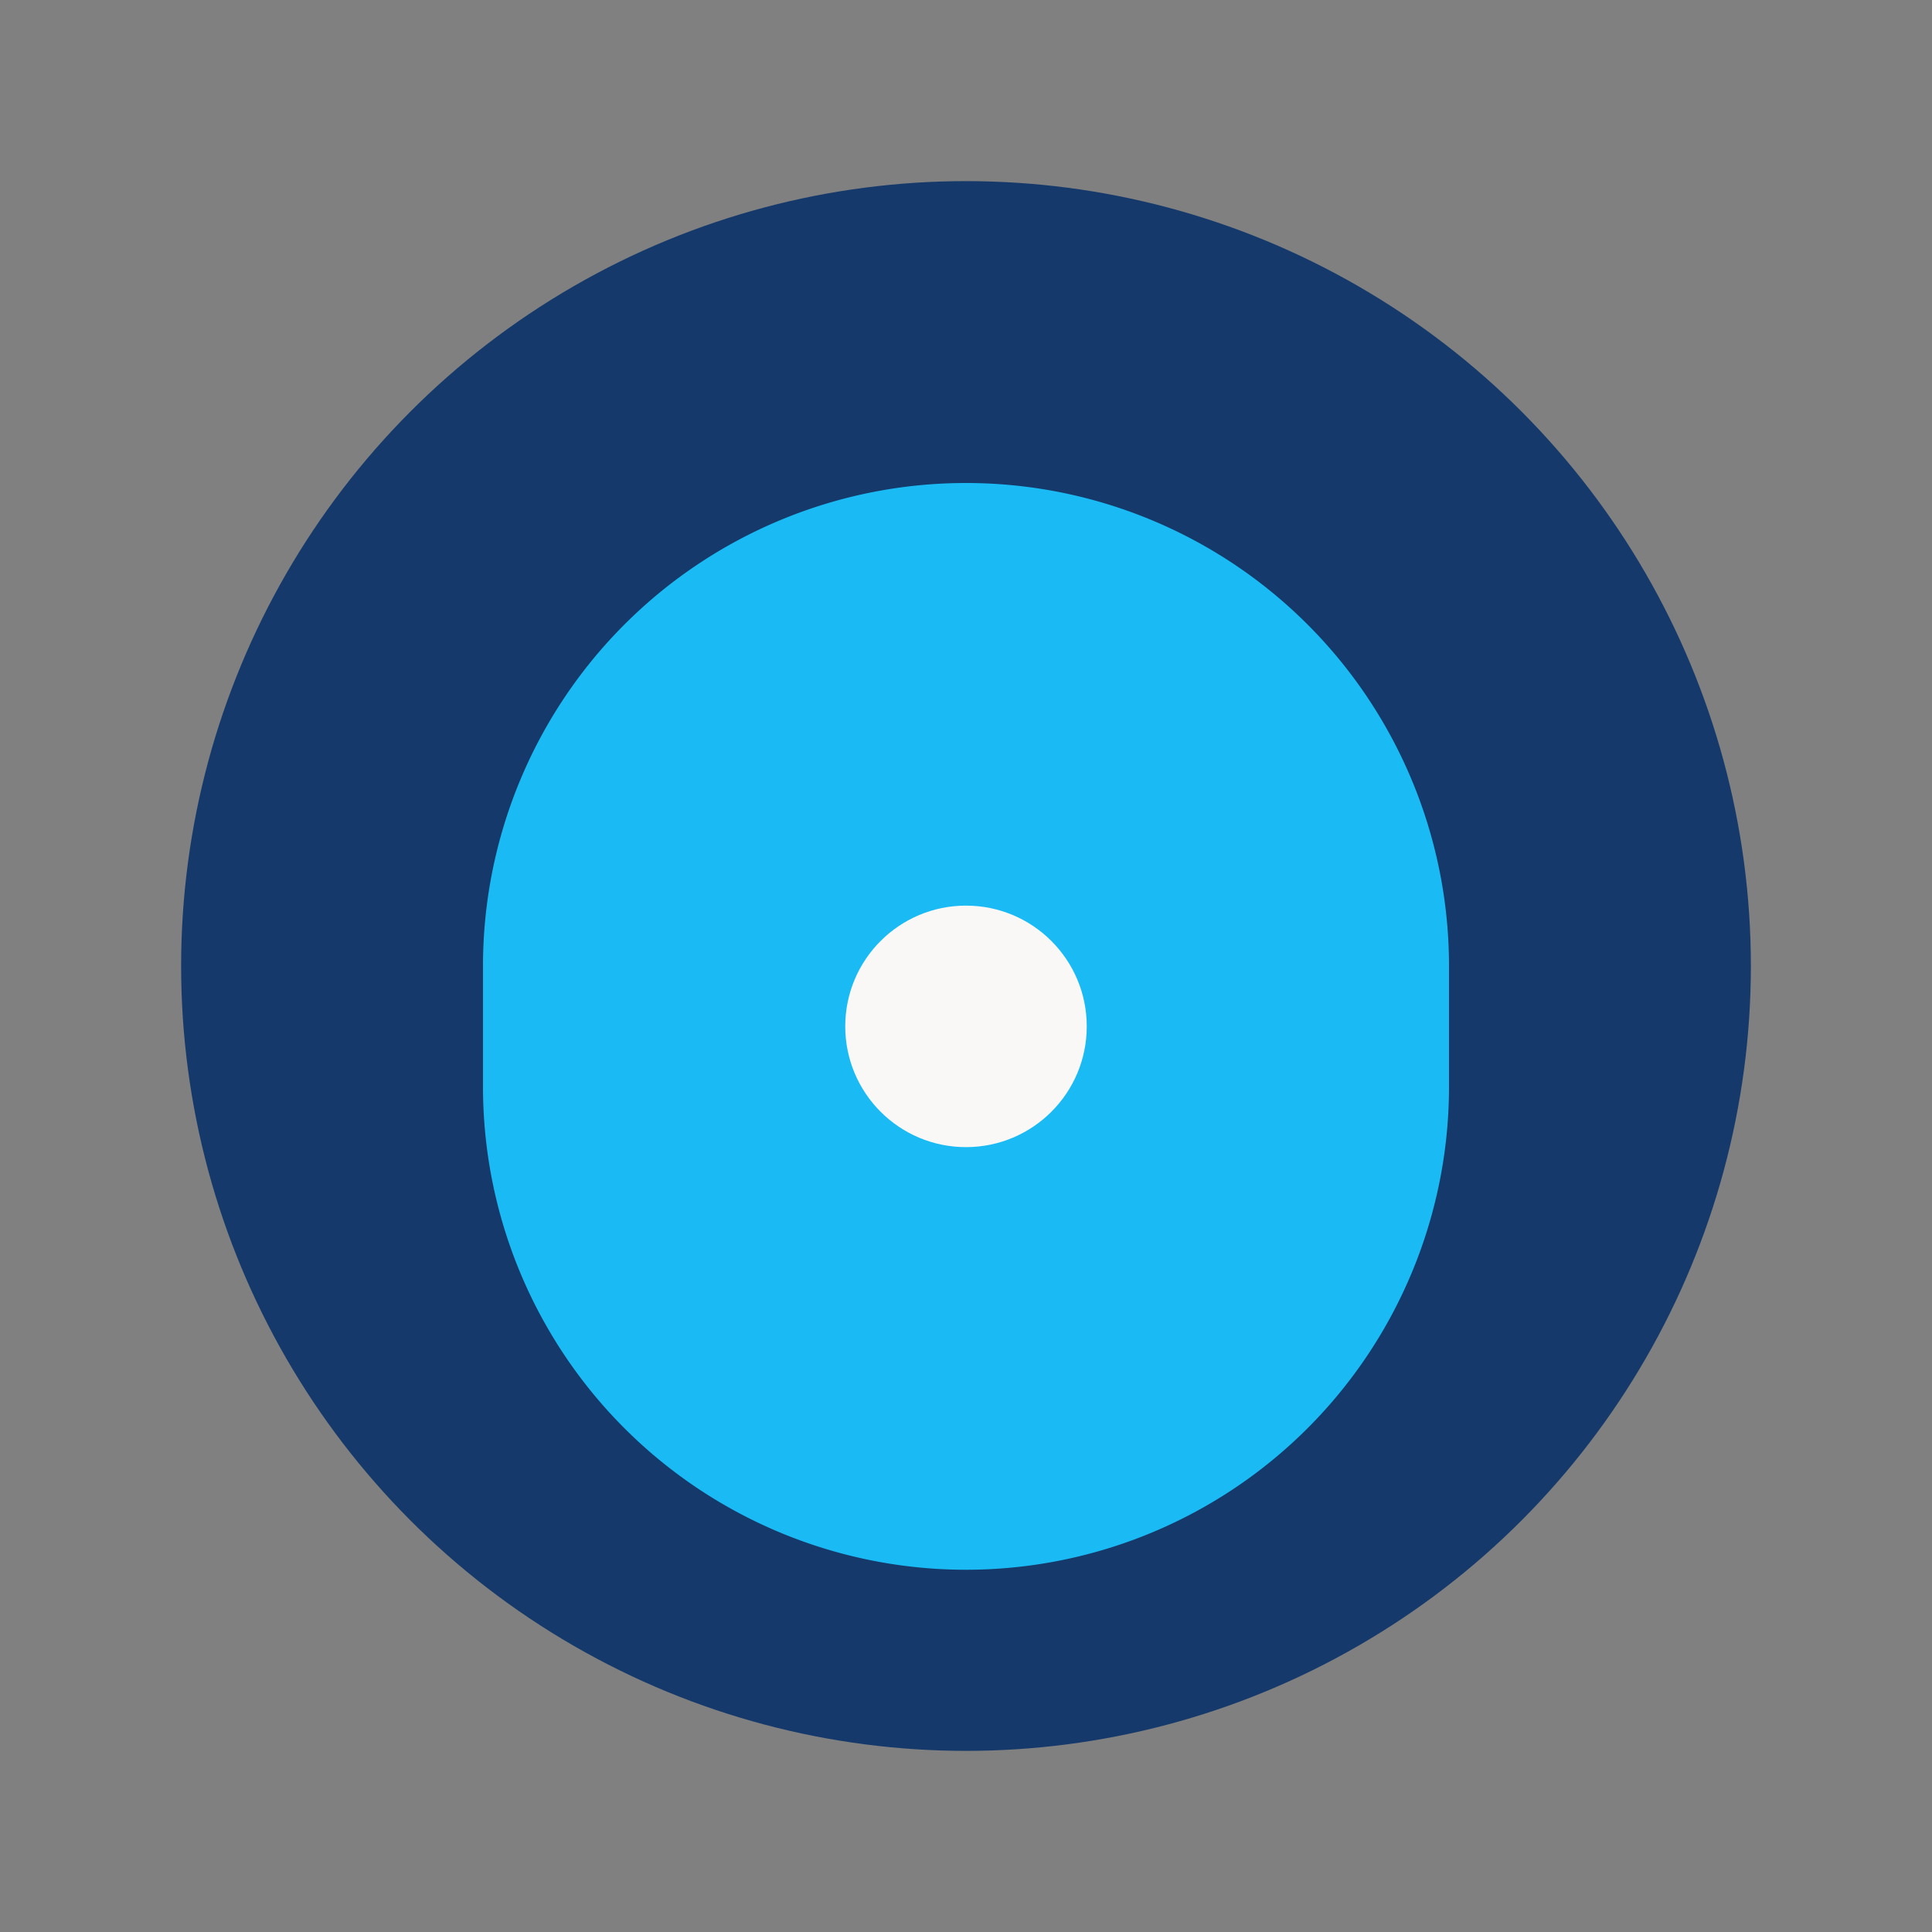
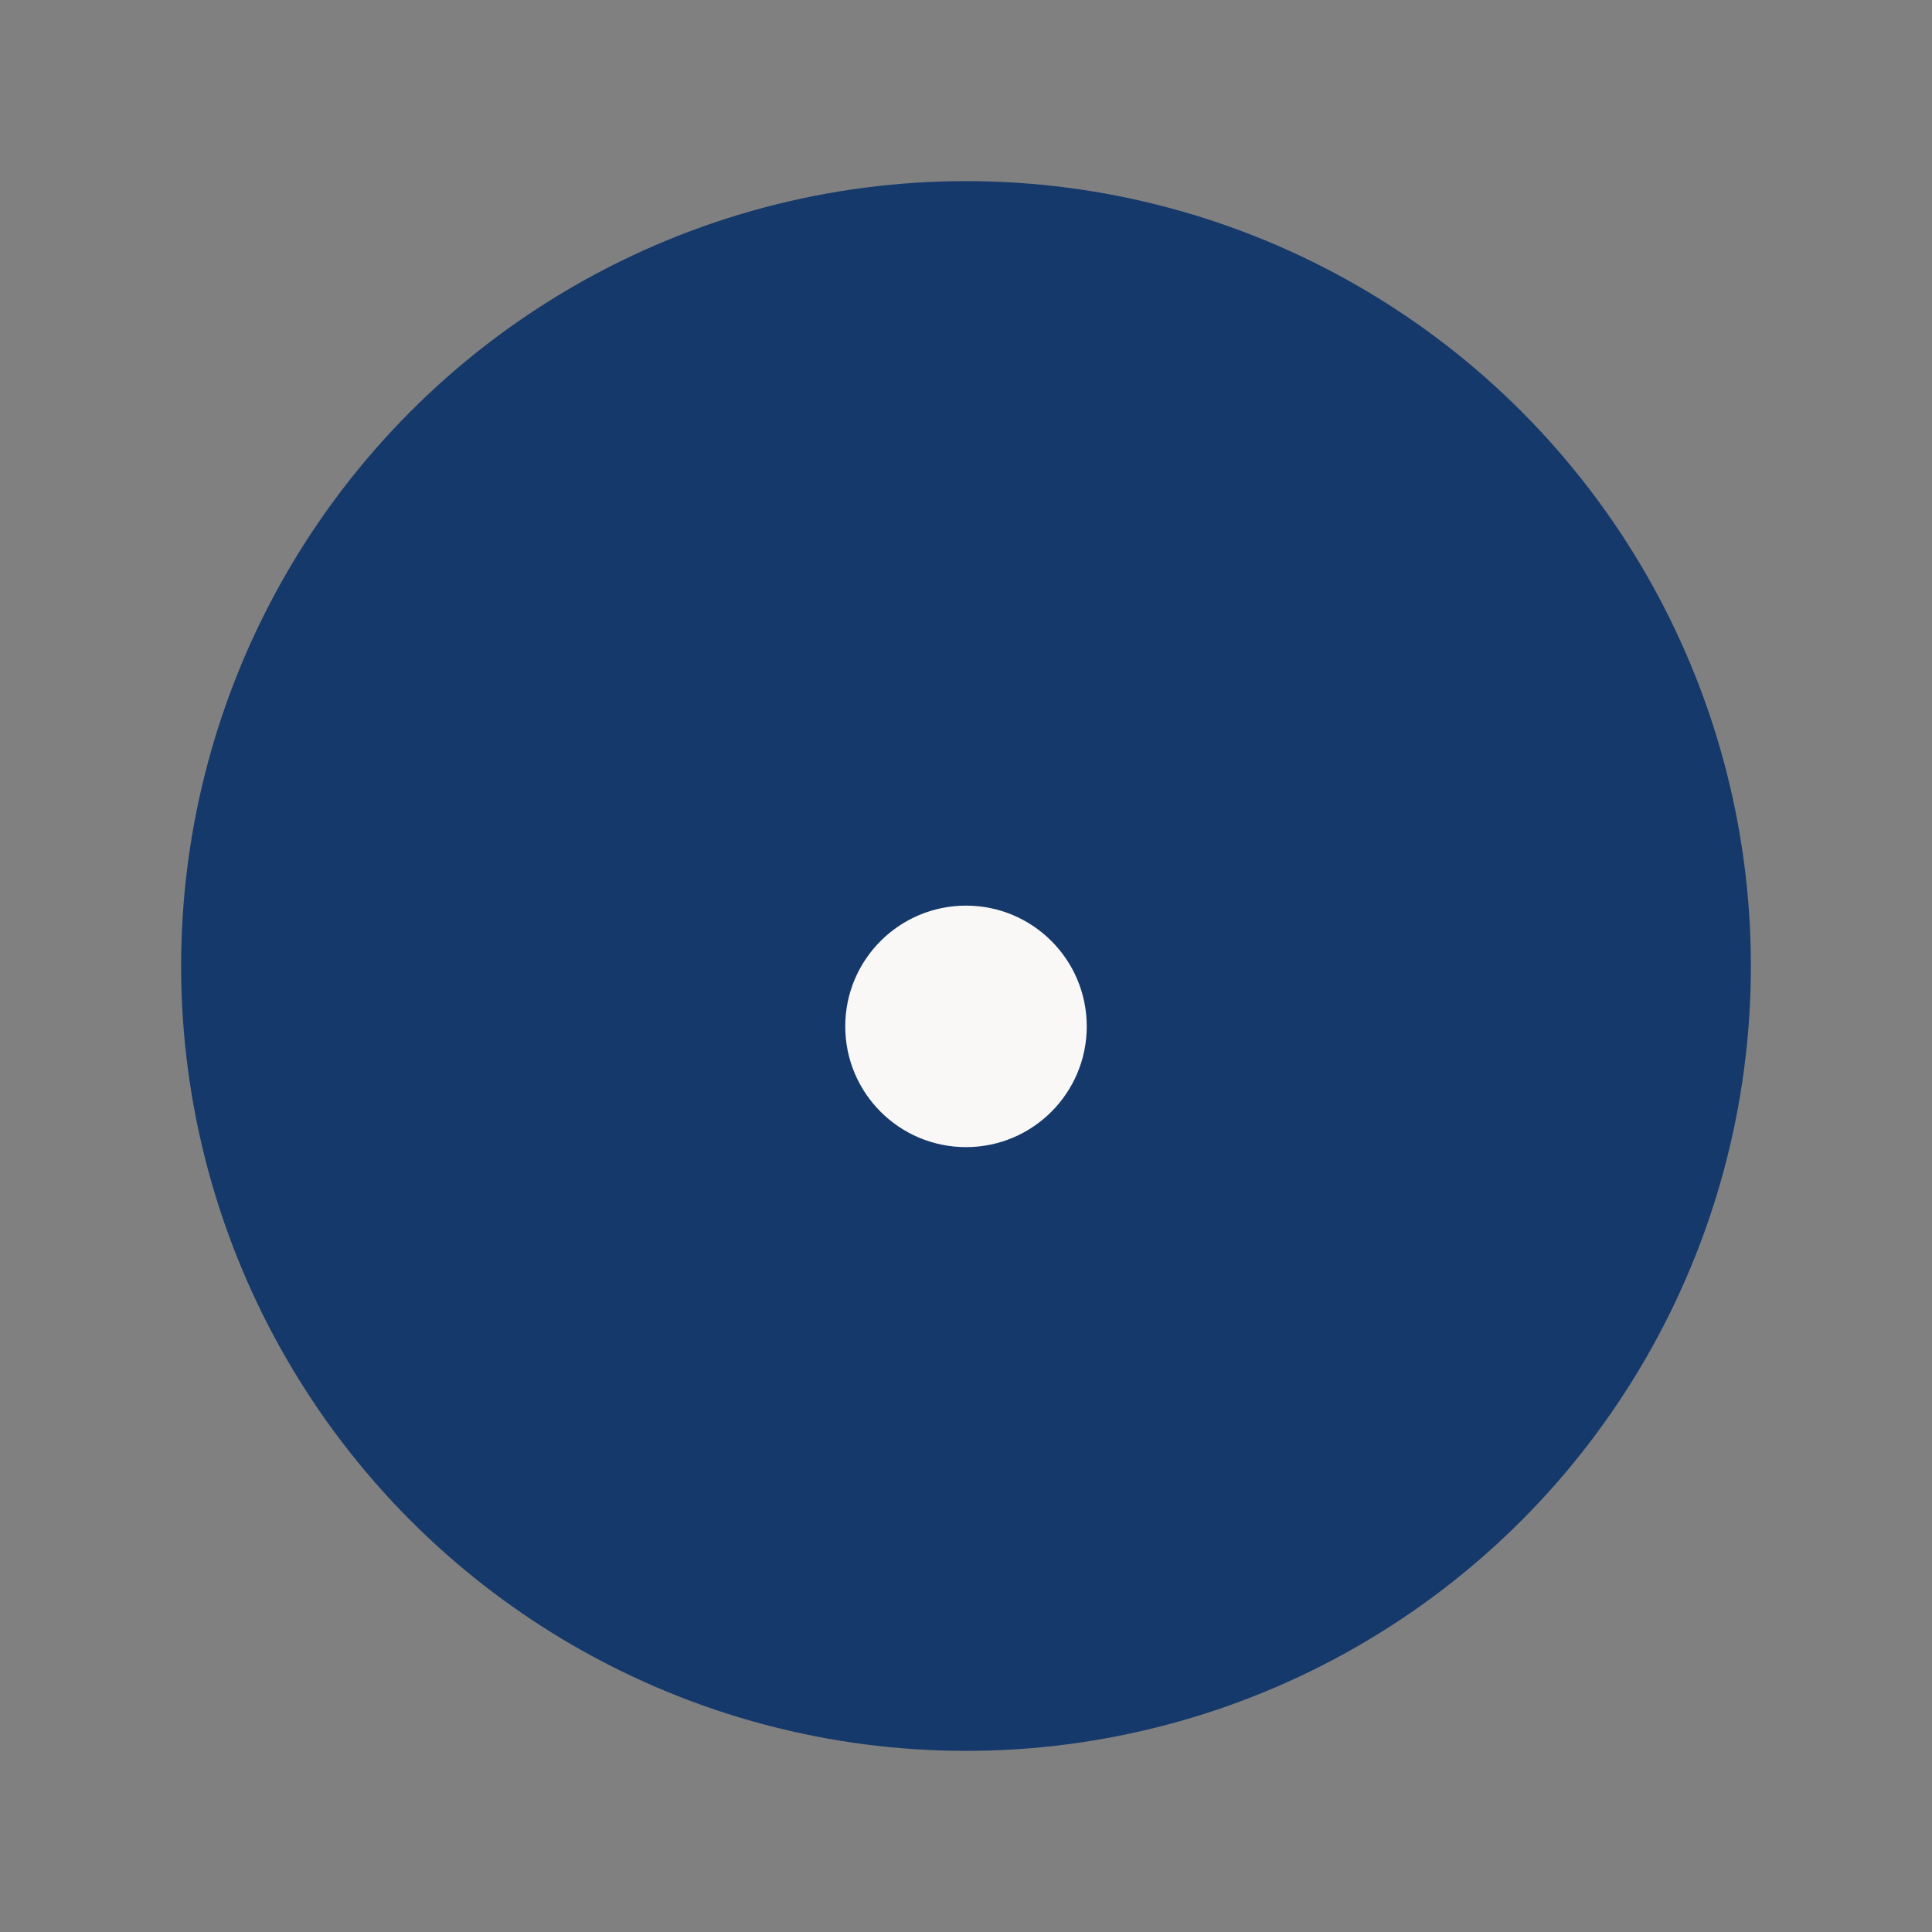
<svg xmlns="http://www.w3.org/2000/svg" width="32" height="32" viewBox="0 0 32 32">
  <rect x="0" y="0" width="32" height="32" fill="#808080" stroke="none" />
  <circle cx="16" cy="16" r="13" fill="#15396B" />
-   <path d="M24 18a8 8 0 0 1-16 0v-2a8 8 0 0 1 16 0v2z" fill="#1ABBF4" />
  <circle cx="16" cy="17" r="2" fill="#FAF8F7" />
</svg>